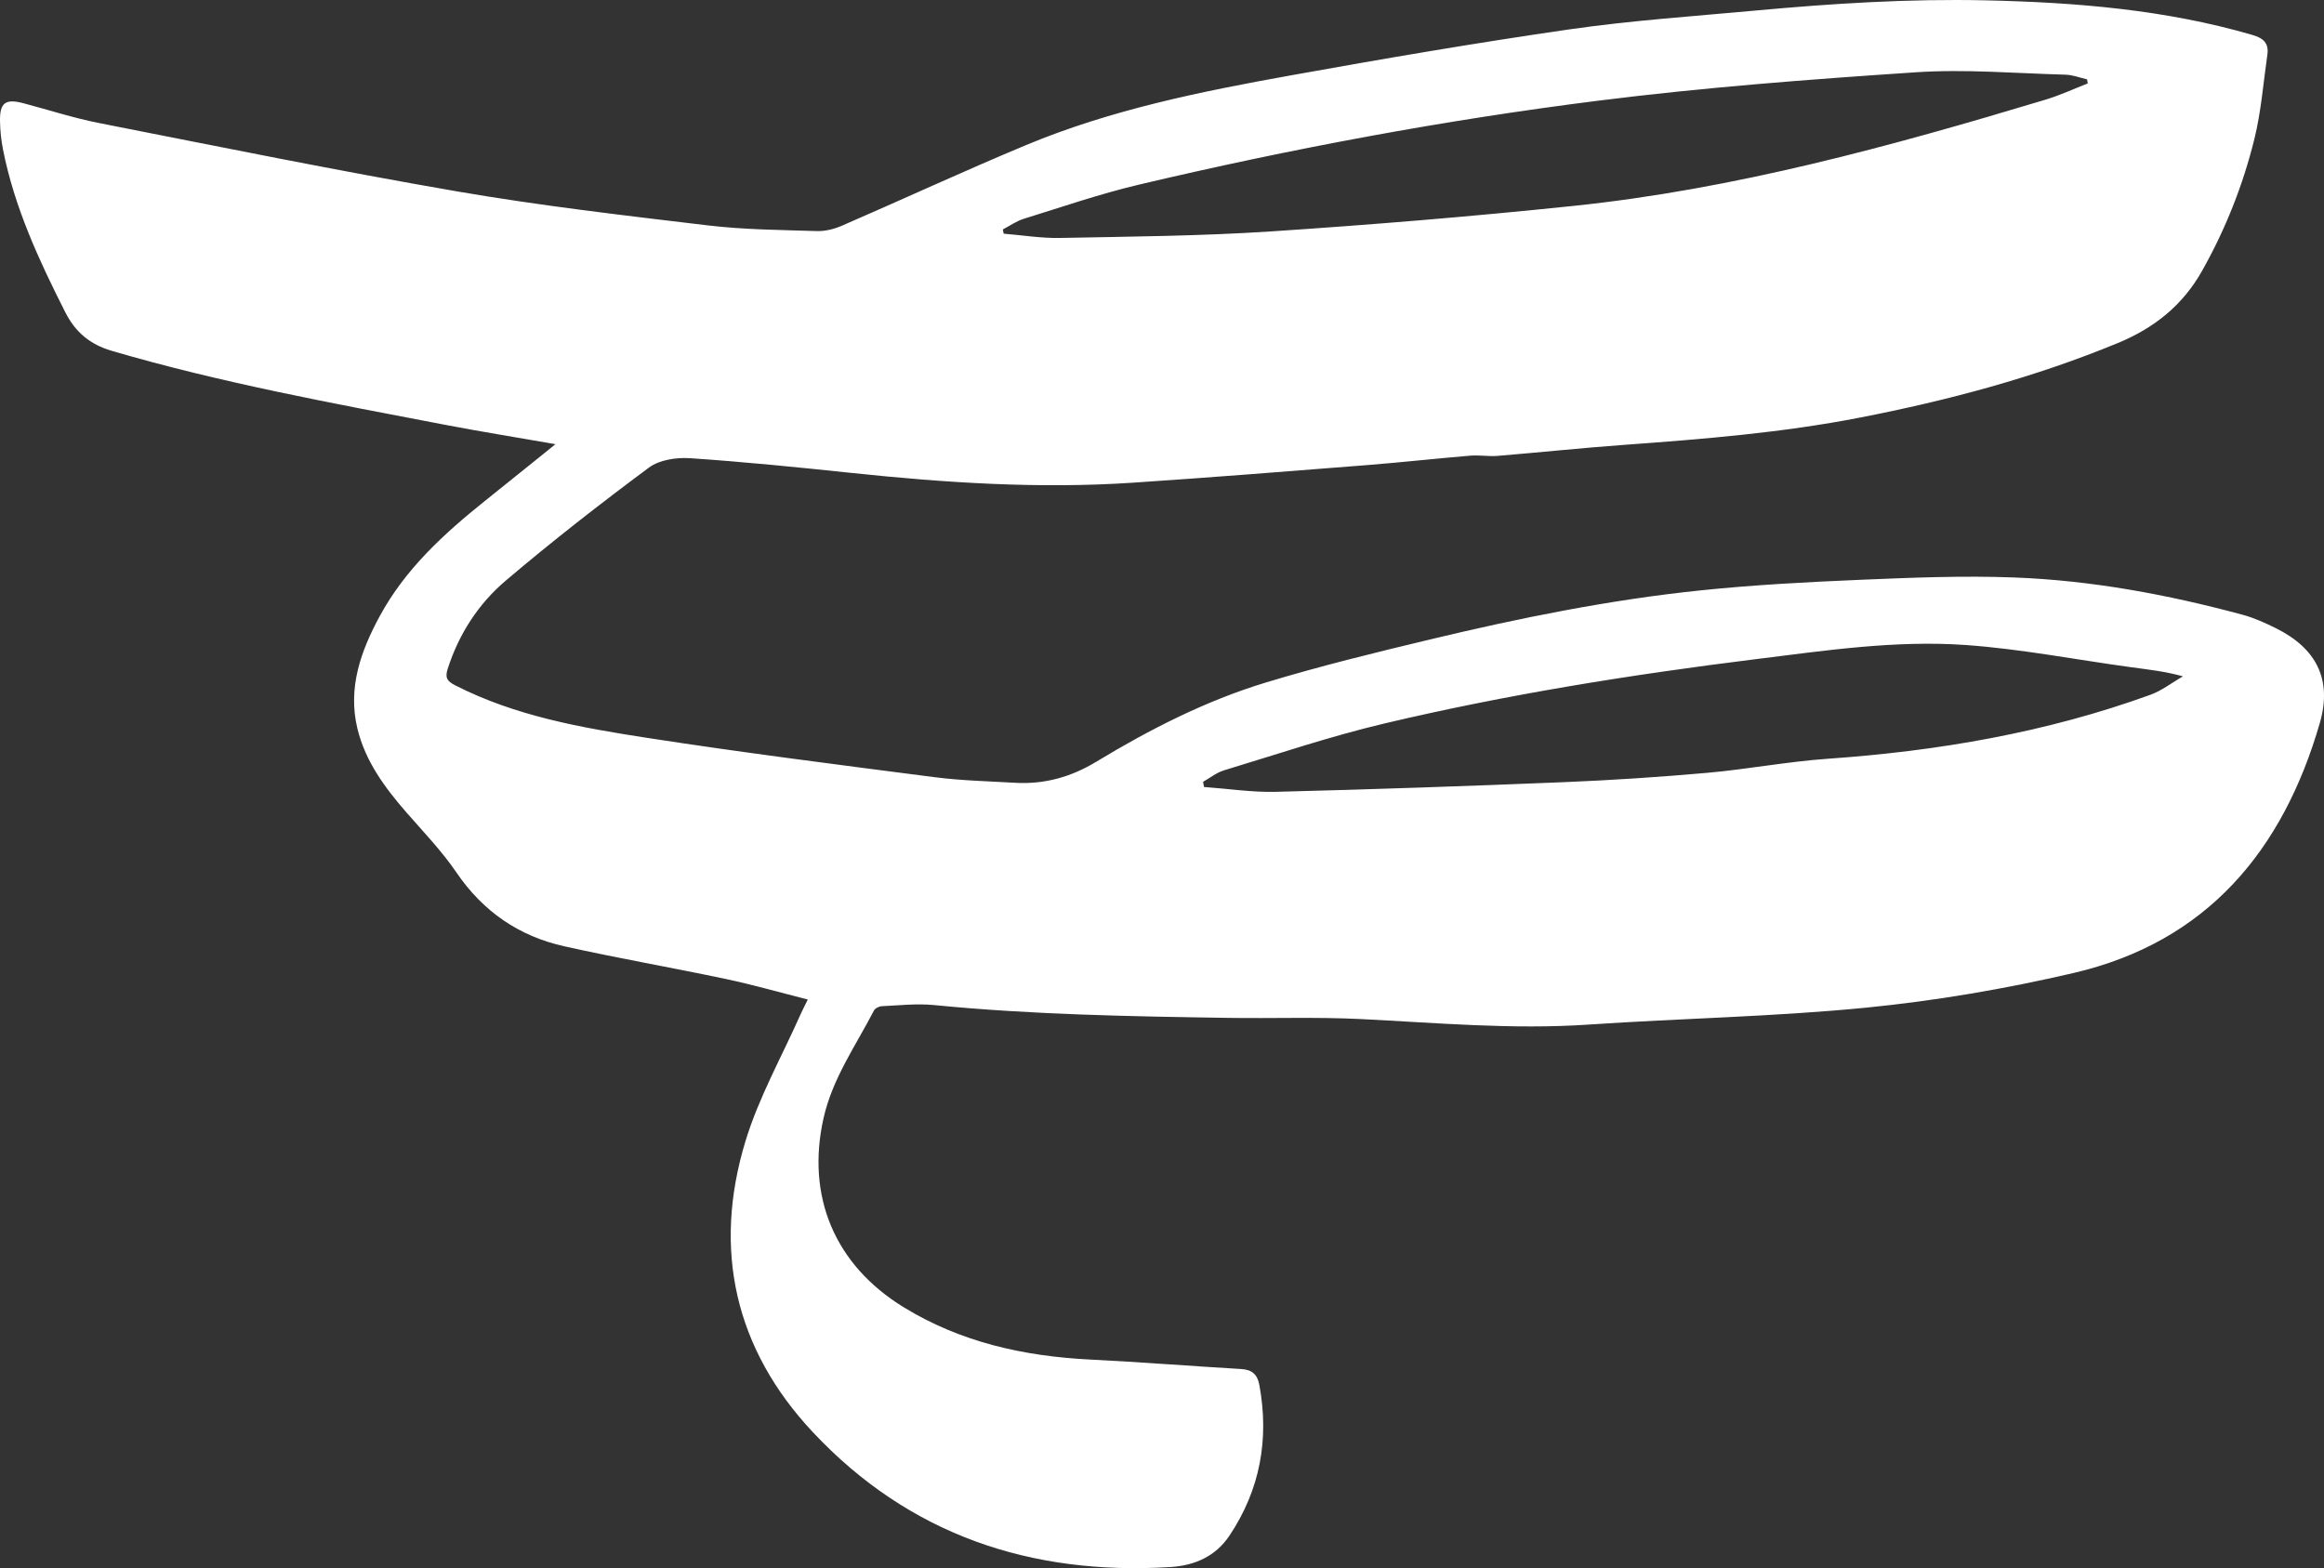
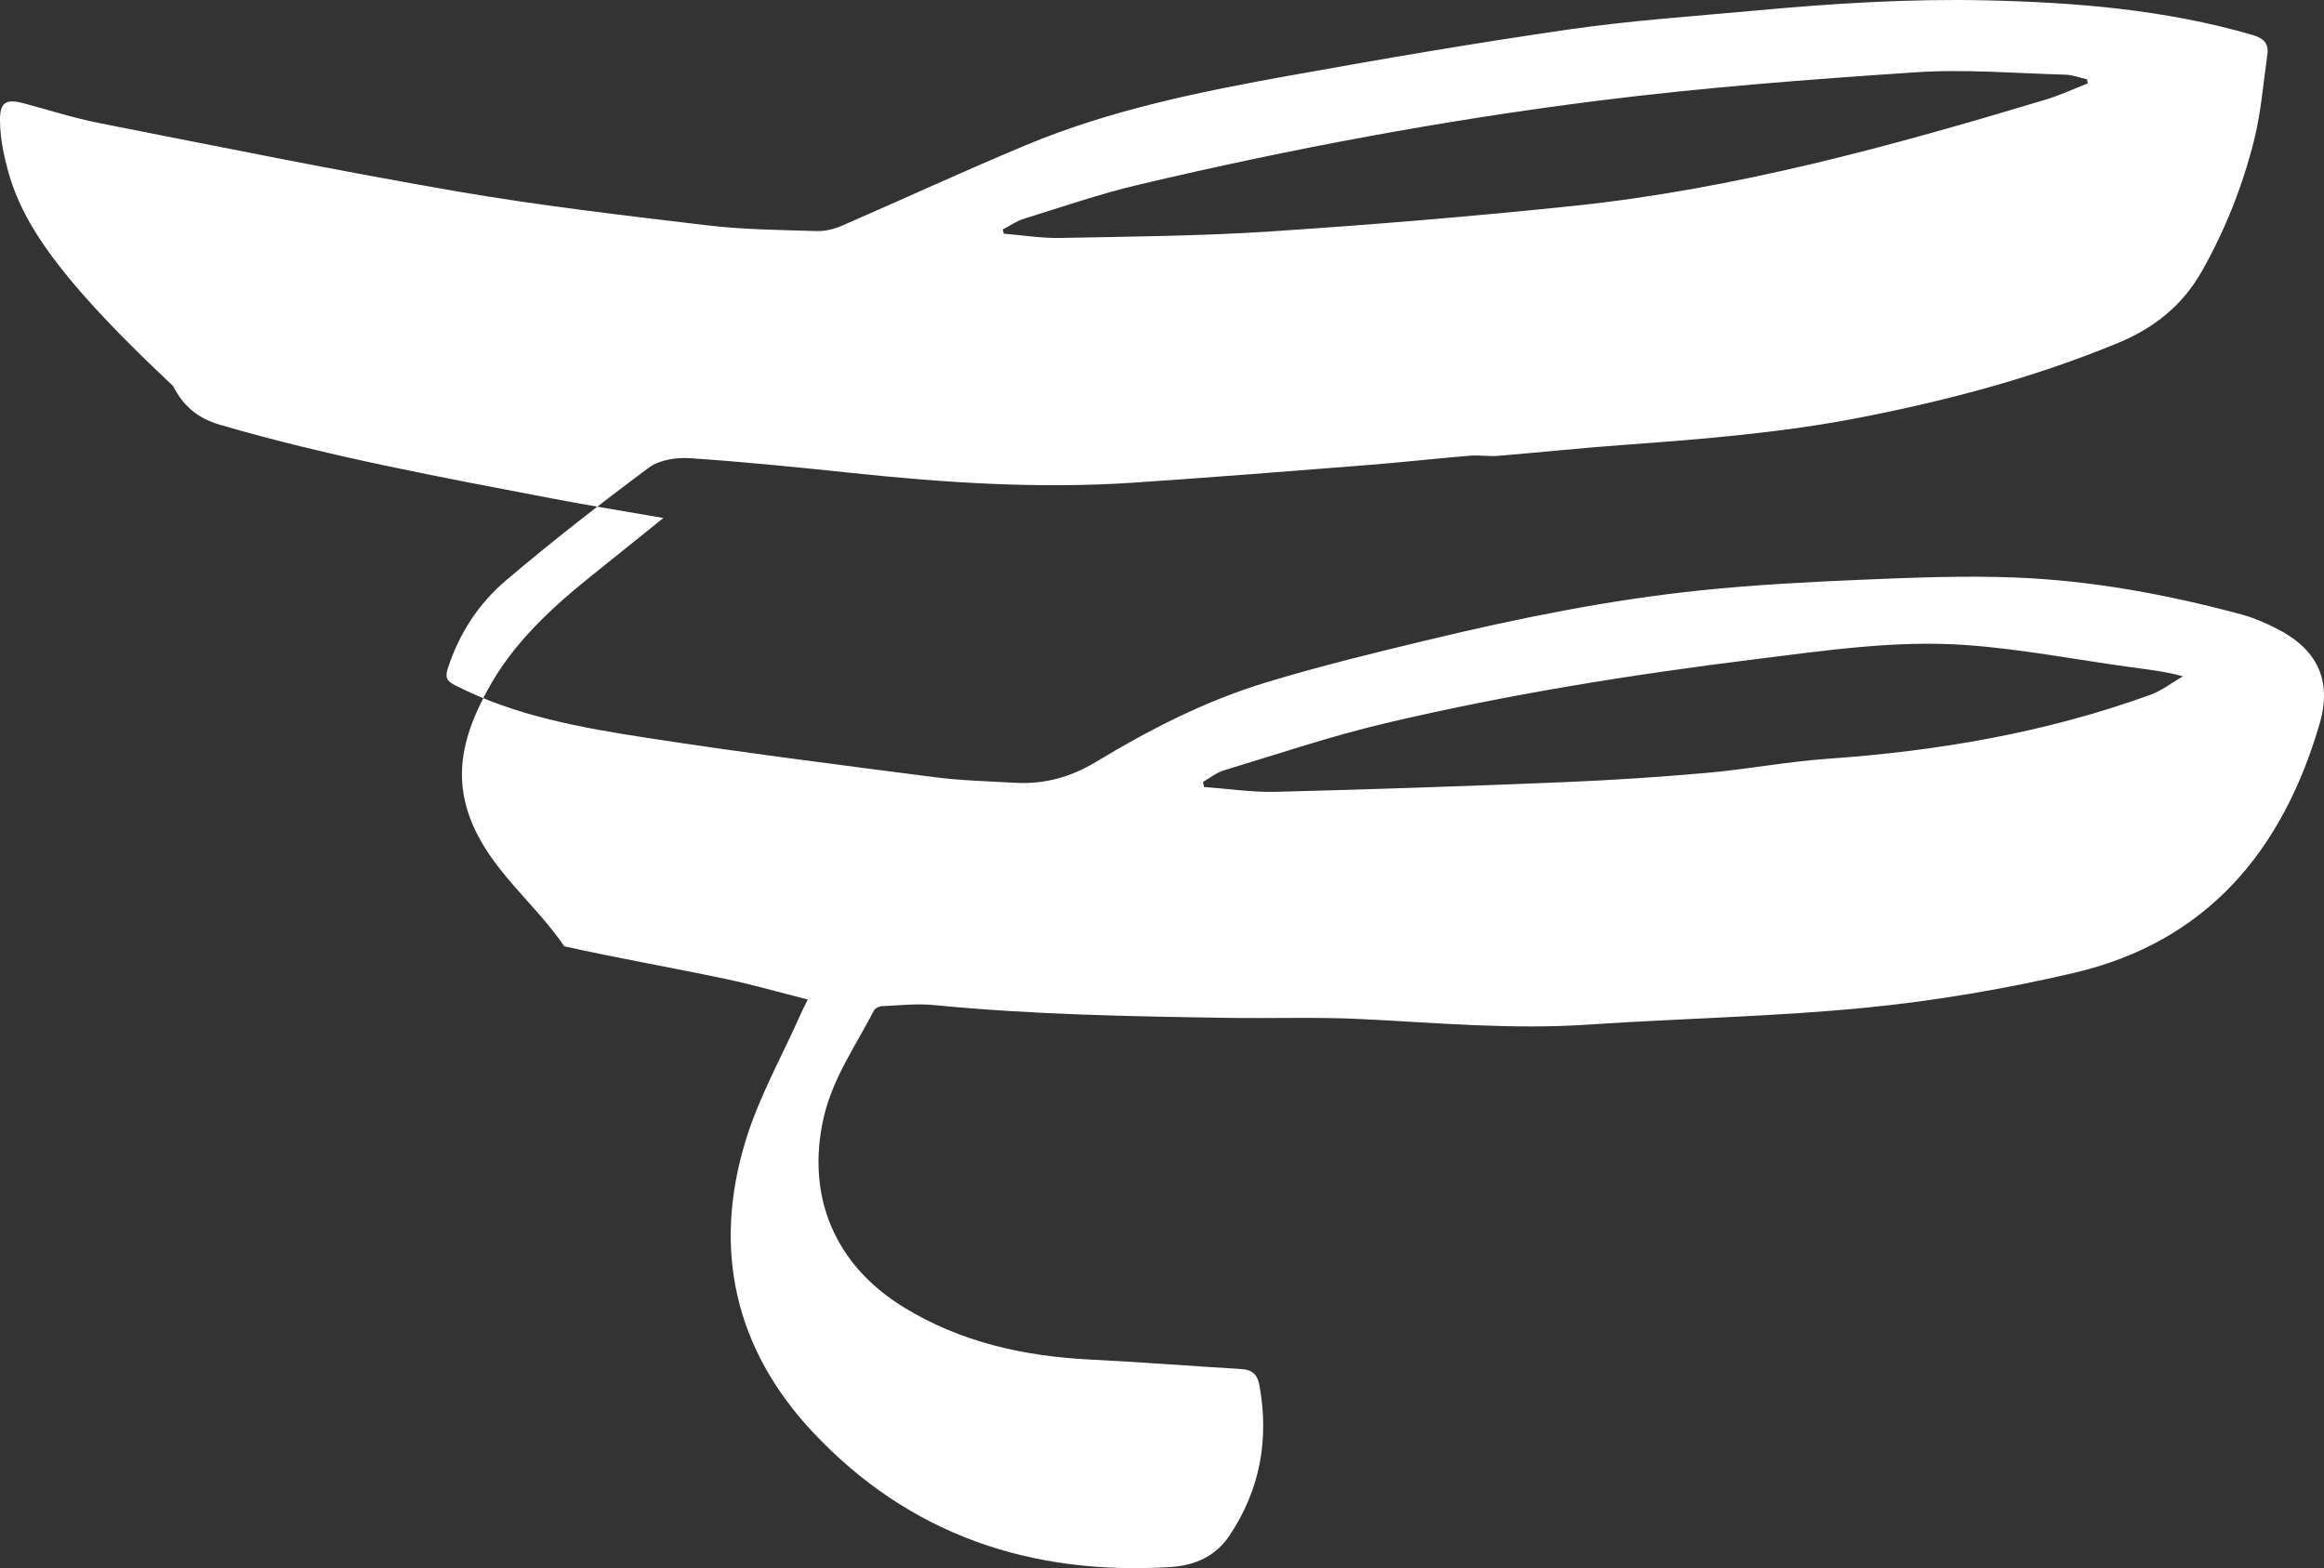
<svg xmlns="http://www.w3.org/2000/svg" version="1.1" id="Layer_1" x="0px" y="0px" width="467.728px" height="315.655px" viewBox="0 0 467.728 315.655" xml:space="preserve">
  <rect x="0" y="0" width="467.728" height="315.655" fill="#333333" stroke="none" />
  <style type="text/css"> .st0{fill:#fff;} </style>
-   <path class="st0" fill-rule="evenodd" clip-rule="evenodd" d="M162.578,201.192c-5.748-1.453-11.077-2.985-16.488-4.129 c-10.821-2.288-21.729-4.177-32.522-6.583c-9.124-2.033-16.349-6.994-21.708-14.861c-2.937-4.311-6.614-8.127-10.059-12.077 c-4.369-5.008-8.278-10.322-9.866-16.871c-1.986-8.193,0.676-15.638,4.526-22.714c5.122-9.414,12.853-16.495,21.09-23.091 c3.9-3.123,7.791-6.258,11.686-9.389c0.697-0.561,1.39-1.126,2.555-2.069c-7.969-1.392-15.154-2.544-22.297-3.913 c-22.459-4.303-44.957-8.421-66.952-14.859c-4.432-1.297-7.365-3.756-9.404-7.783C7.83,52.365,2.906,41.743,0.607,30.117 C0.238,28.25,0.04,26.324,0.003,24.42c-0.073-3.771,1.091-4.603,4.749-3.631c5.063,1.344,10.071,2.971,15.2,3.98 c23.995,4.719,47.964,9.61,72.06,13.761c16.718,2.879,33.604,4.831,50.458,6.841c7.256,0.865,14.618,0.912,21.938,1.142 c1.677,0.053,3.493-0.411,5.05-1.086c12.362-5.36,24.593-11.031,37.027-16.216c17.072-7.118,35.125-10.773,53.225-14.026 c18.666-3.355,37.369-6.563,56.137-9.271c12.342-1.78,24.823-2.626,37.253-3.771c15.515-1.428,31.052-2.427,46.649-2.071 c18.105,0.412,36.063,1.862,53.567,6.963c2.234,0.651,3.345,1.669,3.013,3.972c-0.816,5.657-1.244,11.415-2.607,16.939 c-2.295,9.305-5.814,18.199-10.547,26.597c-3.898,6.921-9.641,11.491-16.9,14.491c-16.762,6.926-34.165,11.558-51.928,15.019 c-15.645,3.048-31.479,4.332-47.341,5.482c-8.548,0.62-17.075,1.529-25.618,2.229c-1.812,0.148-3.664-0.196-5.475-0.045 c-6.943,0.581-13.871,1.354-20.816,1.903c-15.682,1.237-31.365,2.489-47.06,3.538c-18.923,1.265-37.775,0.024-56.6-1.958 c-10.843-1.142-21.697-2.241-32.572-2.972c-2.733-0.184-6.158,0.33-8.253,1.886c-9.818,7.289-19.479,14.823-28.801,22.736 c-5.497,4.666-9.433,10.712-11.693,17.729c-0.591,1.836-0.167,2.521,1.514,3.379c12.144,6.193,25.376,8.52,38.593,10.563 c19.239,2.974,38.562,5.418,57.872,7.916c5.355,0.692,10.788,0.813,16.189,1.127c5.902,0.342,11.256-1.151,16.374-4.25 c10.768-6.52,21.998-12.252,34.058-15.92c10.893-3.313,21.98-6.017,33.057-8.672c17.971-4.309,36.086-7.98,54.48-9.887 c10.756-1.115,21.581-1.684,32.391-2.139c10.227-0.431,20.491-0.845,30.709-0.458c15.595,0.592,30.912,3.431,45.978,7.502 c2.308,0.624,4.544,1.633,6.695,2.7c8.195,4.067,11.39,10.358,8.851,19.122c-7.424,25.631-22.698,44.035-49.553,50.291 c-13.741,3.201-27.773,5.6-41.809,6.982c-18.535,1.826-37.214,2.141-55.811,3.402c-15.357,1.041-30.609-0.361-45.906-1.115 c-8.81-0.434-17.655-0.1-26.482-0.233c-19.809-0.3-39.615-0.647-59.358-2.582c-3.452-0.338-6.981,0.069-10.471,0.228 c-0.559,0.025-1.363,0.418-1.6,0.877c-3.656,7.068-8.329,13.639-10.13,21.609c-3.556,15.732,2.205,29.58,16.104,38.104 c11.514,7.063,24.216,9.875,37.558,10.539c10.136,0.504,20.256,1.314,30.388,1.907c2.199,0.128,3.267,1.104,3.656,3.233 c1.996,10.897,0.152,21.049-6.007,30.279c-2.769,4.148-6.917,6.036-11.89,6.344c-28.084,1.735-52.594-6.467-71.998-27.176 c-15.647-16.701-20.198-36.711-13.521-58.599c2.696-8.839,7.354-17.08,11.125-25.591 C161.472,203.387,161.822,202.73,162.578,201.192z M420.187,16.792c-0.05-0.274-0.1-0.549-0.15-0.824 c-1.447-0.325-2.887-0.896-4.341-0.936c-10.05-0.272-20.151-1.148-30.146-0.481c-21.326,1.422-42.676,3.043-63.874,5.714 c-31.114,3.919-61.951,9.692-92.484,16.908c-7.828,1.85-15.472,4.492-23.167,6.876c-1.48,0.459-2.807,1.414-4.204,2.14 c0.06,0.283,0.121,0.565,0.181,0.848c3.779,0.306,7.563,0.935,11.334,0.86c14.14-0.28,28.303-0.383,42.406-1.313 c20.338-1.341,40.665-3.024,60.936-5.139c32.481-3.388,63.842-12.003,95-21.383C414.579,19.19,417.354,17.893,420.187,16.792z M242.132,157.371c0.062,0.347,0.123,0.692,0.184,1.039c4.83,0.348,9.669,1.097,14.486,0.975c19.305-0.486,38.604-1.15,57.898-1.94 c9.643-0.396,19.285-1.028,28.898-1.882c8.115-0.721,16.165-2.266,24.287-2.834c22.191-1.553,43.924-5.268,64.886-12.869 c2.331-0.846,4.382-2.463,6.562-3.724c-3.689-1.019-7.143-1.38-10.582-1.851c-11.041-1.511-22.034-3.663-33.125-4.448 c-14.155-1.002-28.256,1.11-42.294,2.852c-25.108,3.117-50.092,7.114-74.72,12.945c-10.893,2.58-21.547,6.184-32.276,9.43 C244.839,155.518,243.528,156.588,242.132,157.371z" />
+   <path class="st0" fill-rule="evenodd" clip-rule="evenodd" d="M162.578,201.192c-5.748-1.453-11.077-2.985-16.488-4.129 c-10.821-2.288-21.729-4.177-32.522-6.583c-2.937-4.311-6.614-8.127-10.059-12.077 c-4.369-5.008-8.278-10.322-9.866-16.871c-1.986-8.193,0.676-15.638,4.526-22.714c5.122-9.414,12.853-16.495,21.09-23.091 c3.9-3.123,7.791-6.258,11.686-9.389c0.697-0.561,1.39-1.126,2.555-2.069c-7.969-1.392-15.154-2.544-22.297-3.913 c-22.459-4.303-44.957-8.421-66.952-14.859c-4.432-1.297-7.365-3.756-9.404-7.783C7.83,52.365,2.906,41.743,0.607,30.117 C0.238,28.25,0.04,26.324,0.003,24.42c-0.073-3.771,1.091-4.603,4.749-3.631c5.063,1.344,10.071,2.971,15.2,3.98 c23.995,4.719,47.964,9.61,72.06,13.761c16.718,2.879,33.604,4.831,50.458,6.841c7.256,0.865,14.618,0.912,21.938,1.142 c1.677,0.053,3.493-0.411,5.05-1.086c12.362-5.36,24.593-11.031,37.027-16.216c17.072-7.118,35.125-10.773,53.225-14.026 c18.666-3.355,37.369-6.563,56.137-9.271c12.342-1.78,24.823-2.626,37.253-3.771c15.515-1.428,31.052-2.427,46.649-2.071 c18.105,0.412,36.063,1.862,53.567,6.963c2.234,0.651,3.345,1.669,3.013,3.972c-0.816,5.657-1.244,11.415-2.607,16.939 c-2.295,9.305-5.814,18.199-10.547,26.597c-3.898,6.921-9.641,11.491-16.9,14.491c-16.762,6.926-34.165,11.558-51.928,15.019 c-15.645,3.048-31.479,4.332-47.341,5.482c-8.548,0.62-17.075,1.529-25.618,2.229c-1.812,0.148-3.664-0.196-5.475-0.045 c-6.943,0.581-13.871,1.354-20.816,1.903c-15.682,1.237-31.365,2.489-47.06,3.538c-18.923,1.265-37.775,0.024-56.6-1.958 c-10.843-1.142-21.697-2.241-32.572-2.972c-2.733-0.184-6.158,0.33-8.253,1.886c-9.818,7.289-19.479,14.823-28.801,22.736 c-5.497,4.666-9.433,10.712-11.693,17.729c-0.591,1.836-0.167,2.521,1.514,3.379c12.144,6.193,25.376,8.52,38.593,10.563 c19.239,2.974,38.562,5.418,57.872,7.916c5.355,0.692,10.788,0.813,16.189,1.127c5.902,0.342,11.256-1.151,16.374-4.25 c10.768-6.52,21.998-12.252,34.058-15.92c10.893-3.313,21.98-6.017,33.057-8.672c17.971-4.309,36.086-7.98,54.48-9.887 c10.756-1.115,21.581-1.684,32.391-2.139c10.227-0.431,20.491-0.845,30.709-0.458c15.595,0.592,30.912,3.431,45.978,7.502 c2.308,0.624,4.544,1.633,6.695,2.7c8.195,4.067,11.39,10.358,8.851,19.122c-7.424,25.631-22.698,44.035-49.553,50.291 c-13.741,3.201-27.773,5.6-41.809,6.982c-18.535,1.826-37.214,2.141-55.811,3.402c-15.357,1.041-30.609-0.361-45.906-1.115 c-8.81-0.434-17.655-0.1-26.482-0.233c-19.809-0.3-39.615-0.647-59.358-2.582c-3.452-0.338-6.981,0.069-10.471,0.228 c-0.559,0.025-1.363,0.418-1.6,0.877c-3.656,7.068-8.329,13.639-10.13,21.609c-3.556,15.732,2.205,29.58,16.104,38.104 c11.514,7.063,24.216,9.875,37.558,10.539c10.136,0.504,20.256,1.314,30.388,1.907c2.199,0.128,3.267,1.104,3.656,3.233 c1.996,10.897,0.152,21.049-6.007,30.279c-2.769,4.148-6.917,6.036-11.89,6.344c-28.084,1.735-52.594-6.467-71.998-27.176 c-15.647-16.701-20.198-36.711-13.521-58.599c2.696-8.839,7.354-17.08,11.125-25.591 C161.472,203.387,161.822,202.73,162.578,201.192z M420.187,16.792c-0.05-0.274-0.1-0.549-0.15-0.824 c-1.447-0.325-2.887-0.896-4.341-0.936c-10.05-0.272-20.151-1.148-30.146-0.481c-21.326,1.422-42.676,3.043-63.874,5.714 c-31.114,3.919-61.951,9.692-92.484,16.908c-7.828,1.85-15.472,4.492-23.167,6.876c-1.48,0.459-2.807,1.414-4.204,2.14 c0.06,0.283,0.121,0.565,0.181,0.848c3.779,0.306,7.563,0.935,11.334,0.86c14.14-0.28,28.303-0.383,42.406-1.313 c20.338-1.341,40.665-3.024,60.936-5.139c32.481-3.388,63.842-12.003,95-21.383C414.579,19.19,417.354,17.893,420.187,16.792z M242.132,157.371c0.062,0.347,0.123,0.692,0.184,1.039c4.83,0.348,9.669,1.097,14.486,0.975c19.305-0.486,38.604-1.15,57.898-1.94 c9.643-0.396,19.285-1.028,28.898-1.882c8.115-0.721,16.165-2.266,24.287-2.834c22.191-1.553,43.924-5.268,64.886-12.869 c2.331-0.846,4.382-2.463,6.562-3.724c-3.689-1.019-7.143-1.38-10.582-1.851c-11.041-1.511-22.034-3.663-33.125-4.448 c-14.155-1.002-28.256,1.11-42.294,2.852c-25.108,3.117-50.092,7.114-74.72,12.945c-10.893,2.58-21.547,6.184-32.276,9.43 C244.839,155.518,243.528,156.588,242.132,157.371z" />
</svg>